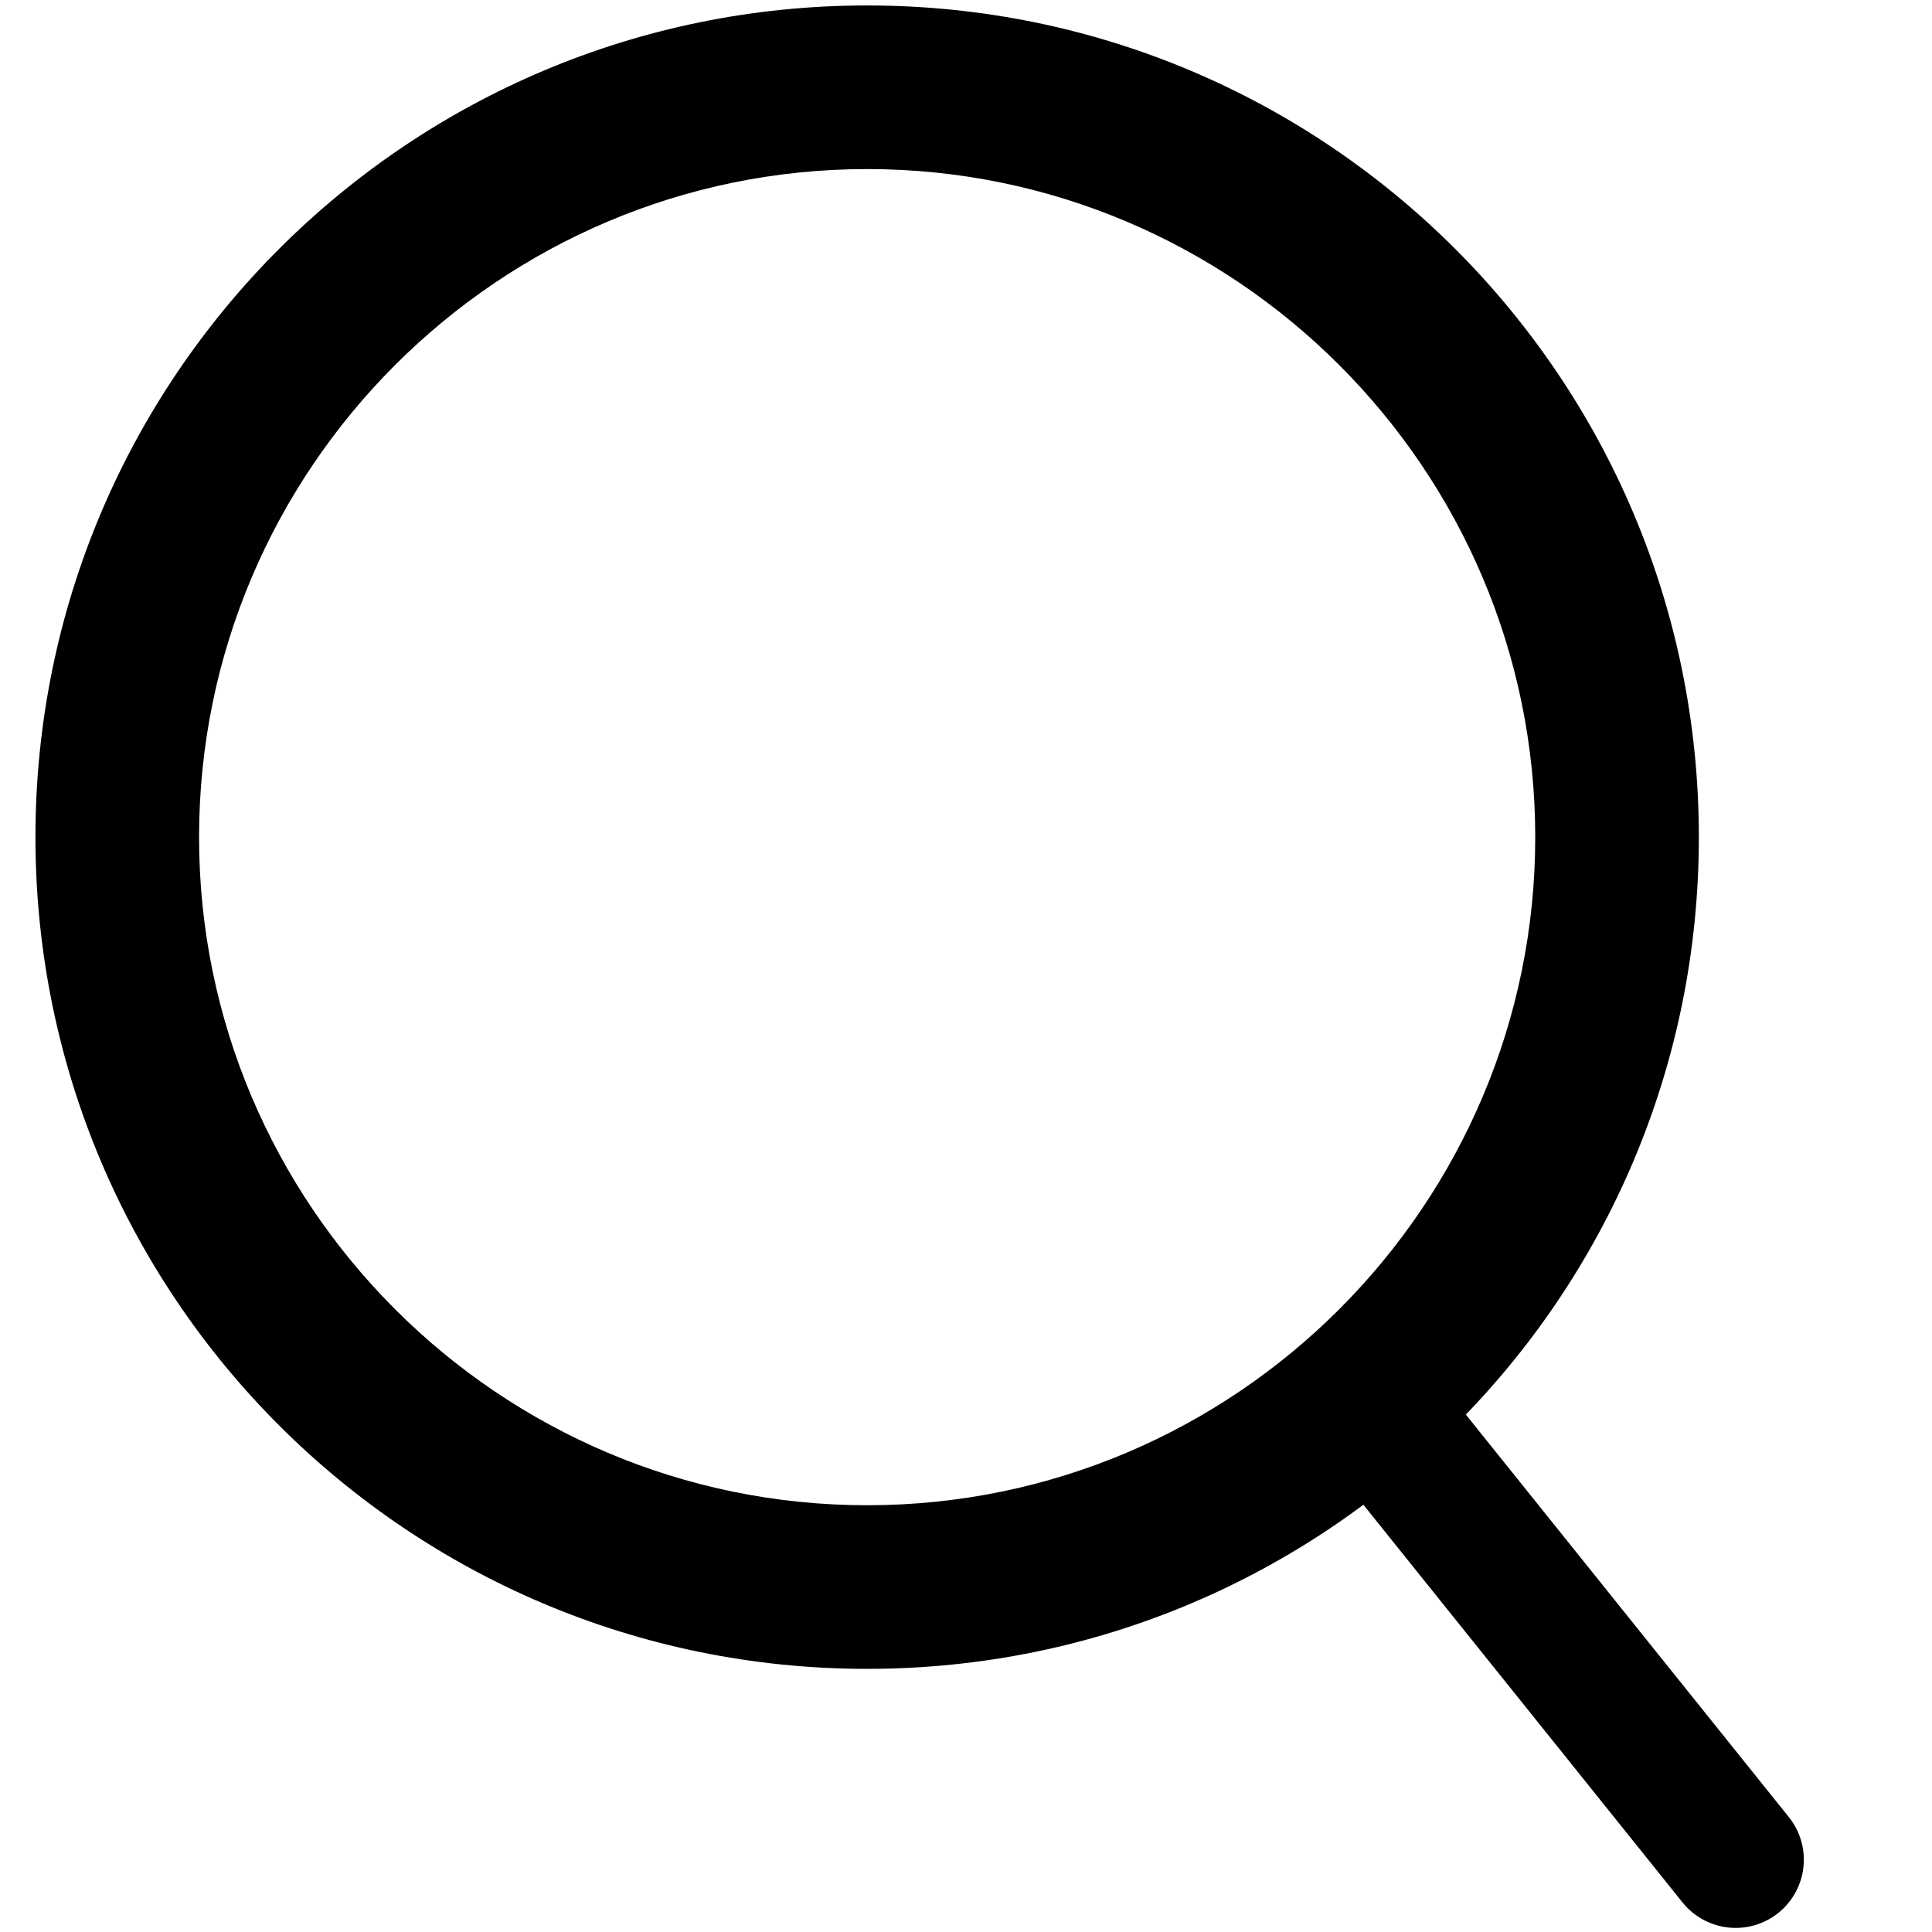
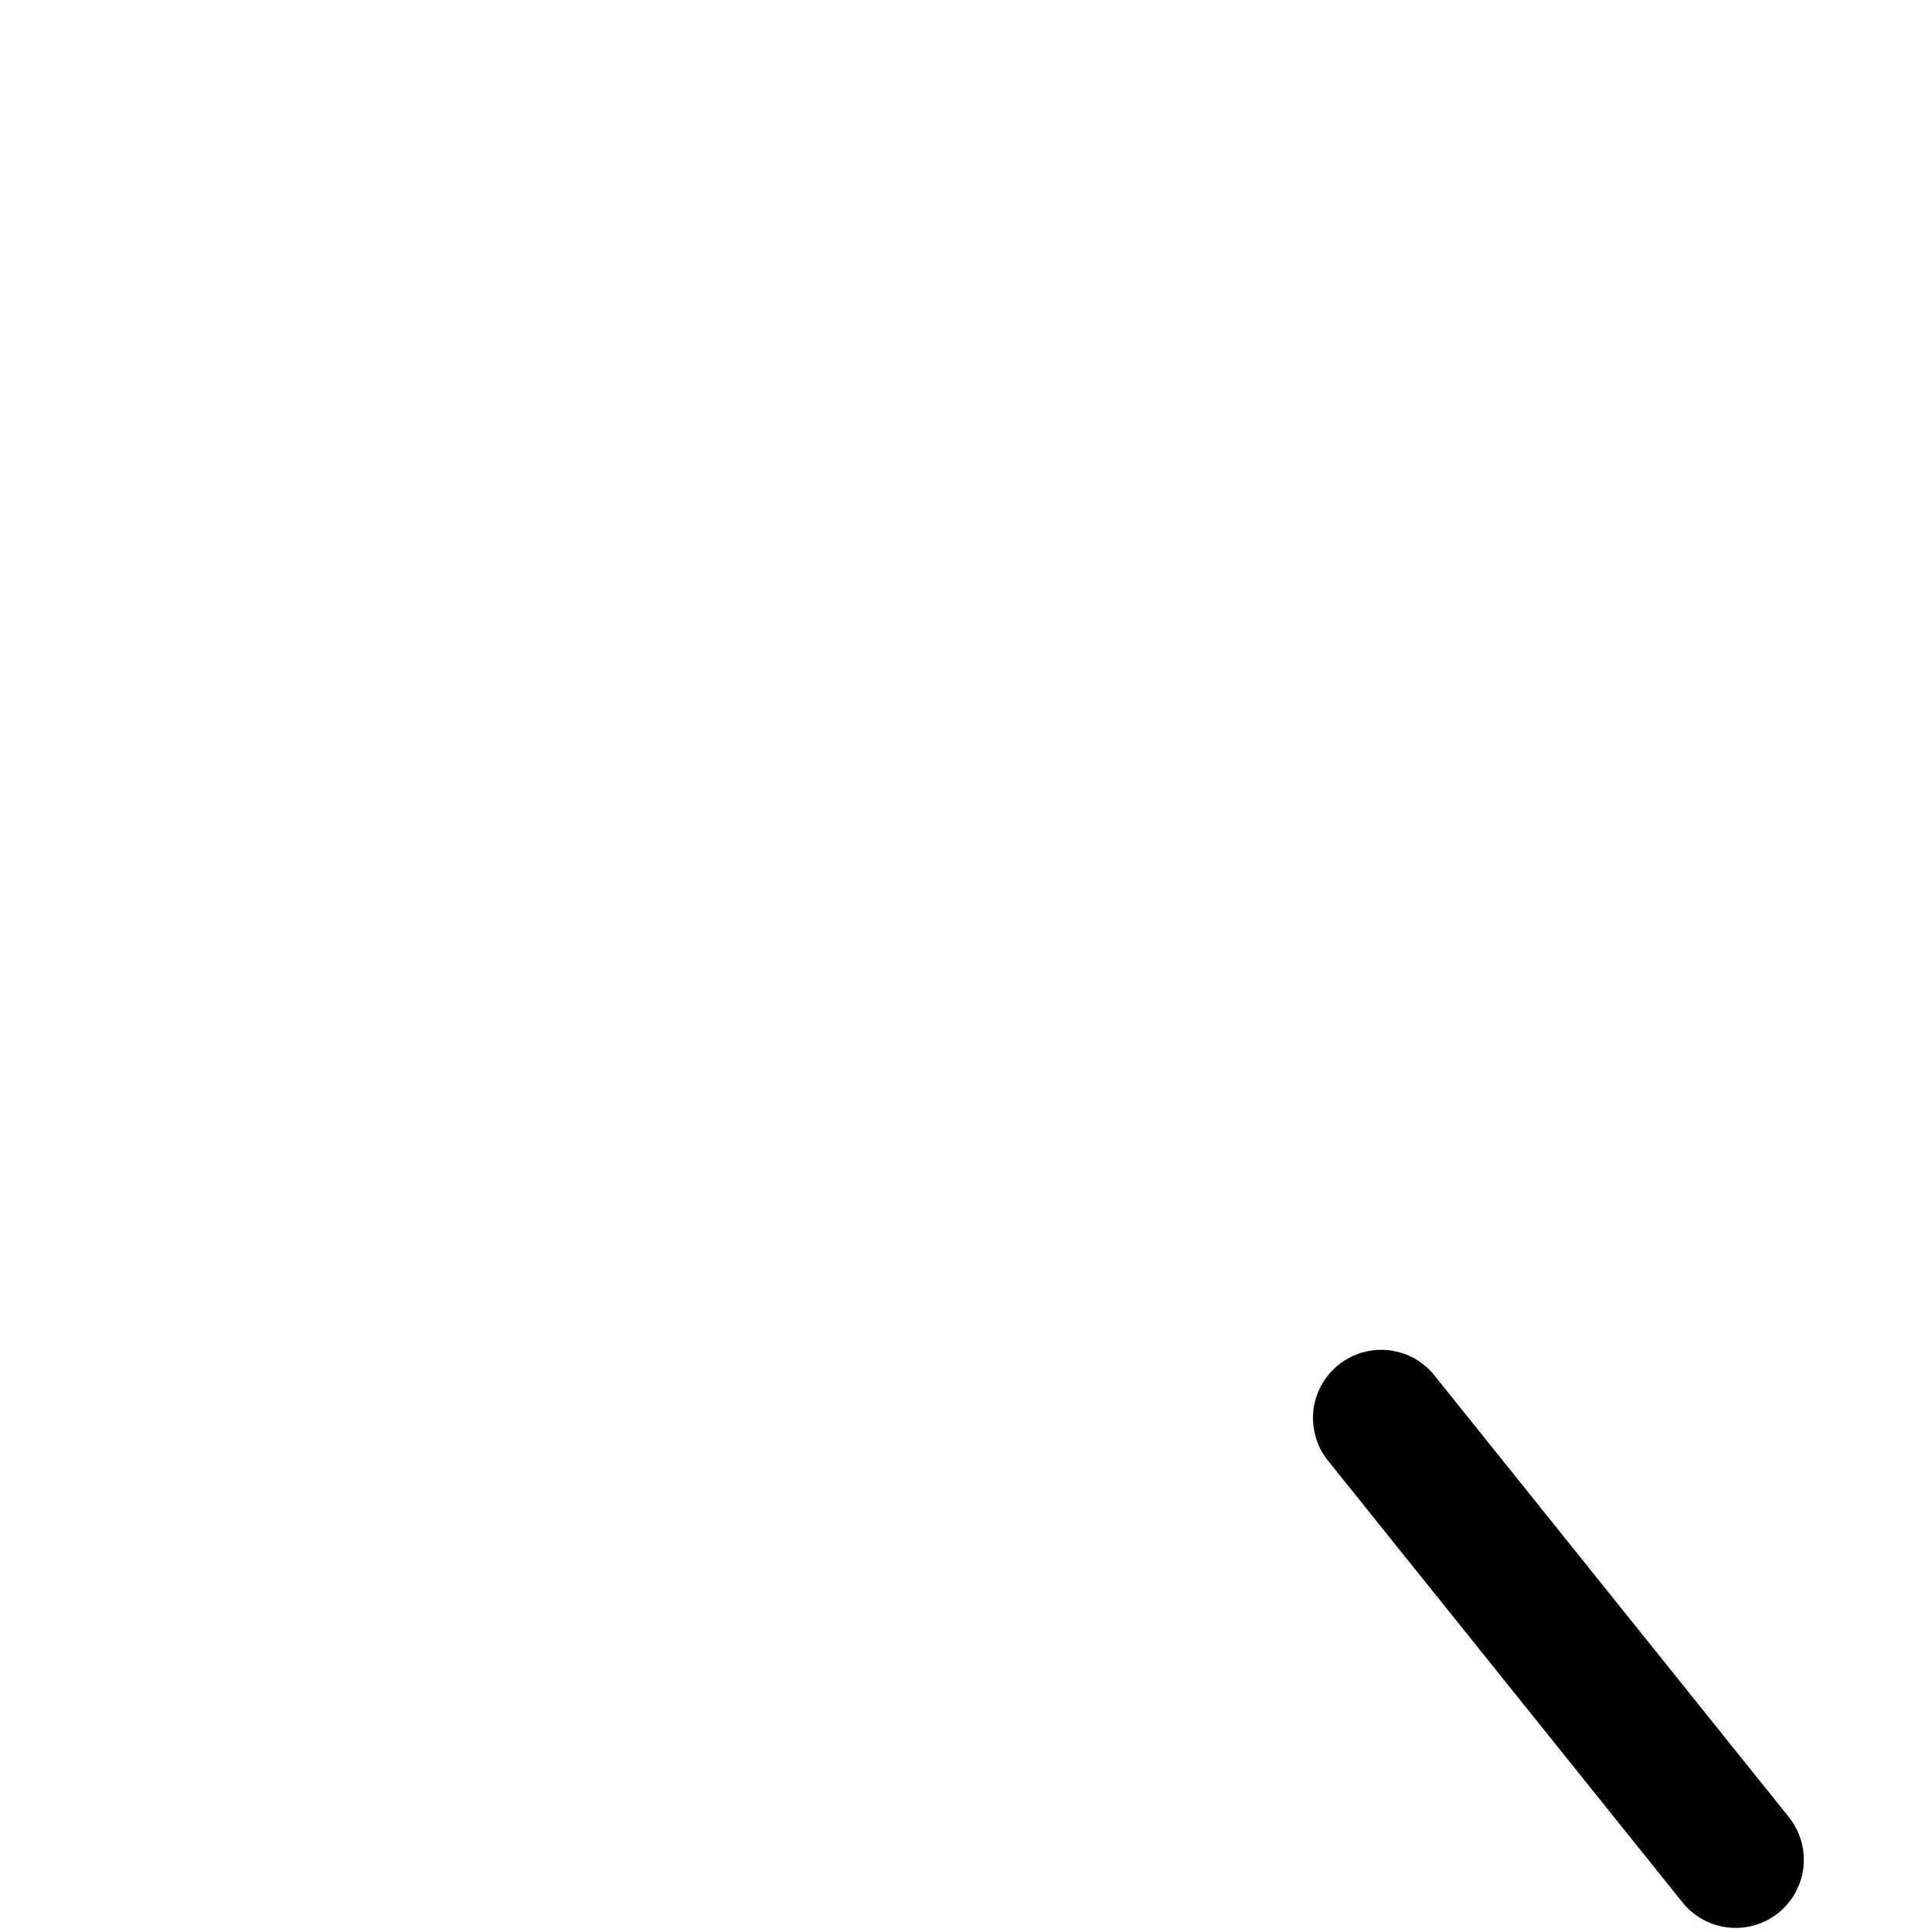
<svg xmlns="http://www.w3.org/2000/svg" version="1.1" id="레이어_1" x="0px" y="0px" viewBox="0 0 141.7 141.7" style="enable-background:new 0 0 141.7 141.7;" xml:space="preserve">
  <style type="text/css">
	.st0{fill:none;stroke:#000000;stroke-width:10;stroke-linecap:round;stroke-linejoin:round;stroke-miterlimit:10;}
</style>
  <g>
    <line class="st0" x1="101.3" y1="104" x2="127.3" y2="136.4" />
  </g>
  <g>
-     <path d="M63.6,12.4c27,0,49,22,49,49s-22,49-49,49s-49-22-49-49S36.6,12.4,63.6,12.4 M63.6,0.4c-33.7,0-61,27.3-61,61   s27.3,61,61,61s61-27.3,61-61S97.3,0.4,63.6,0.4L63.6,0.4z" />
-   </g>
+     </g>
</svg>